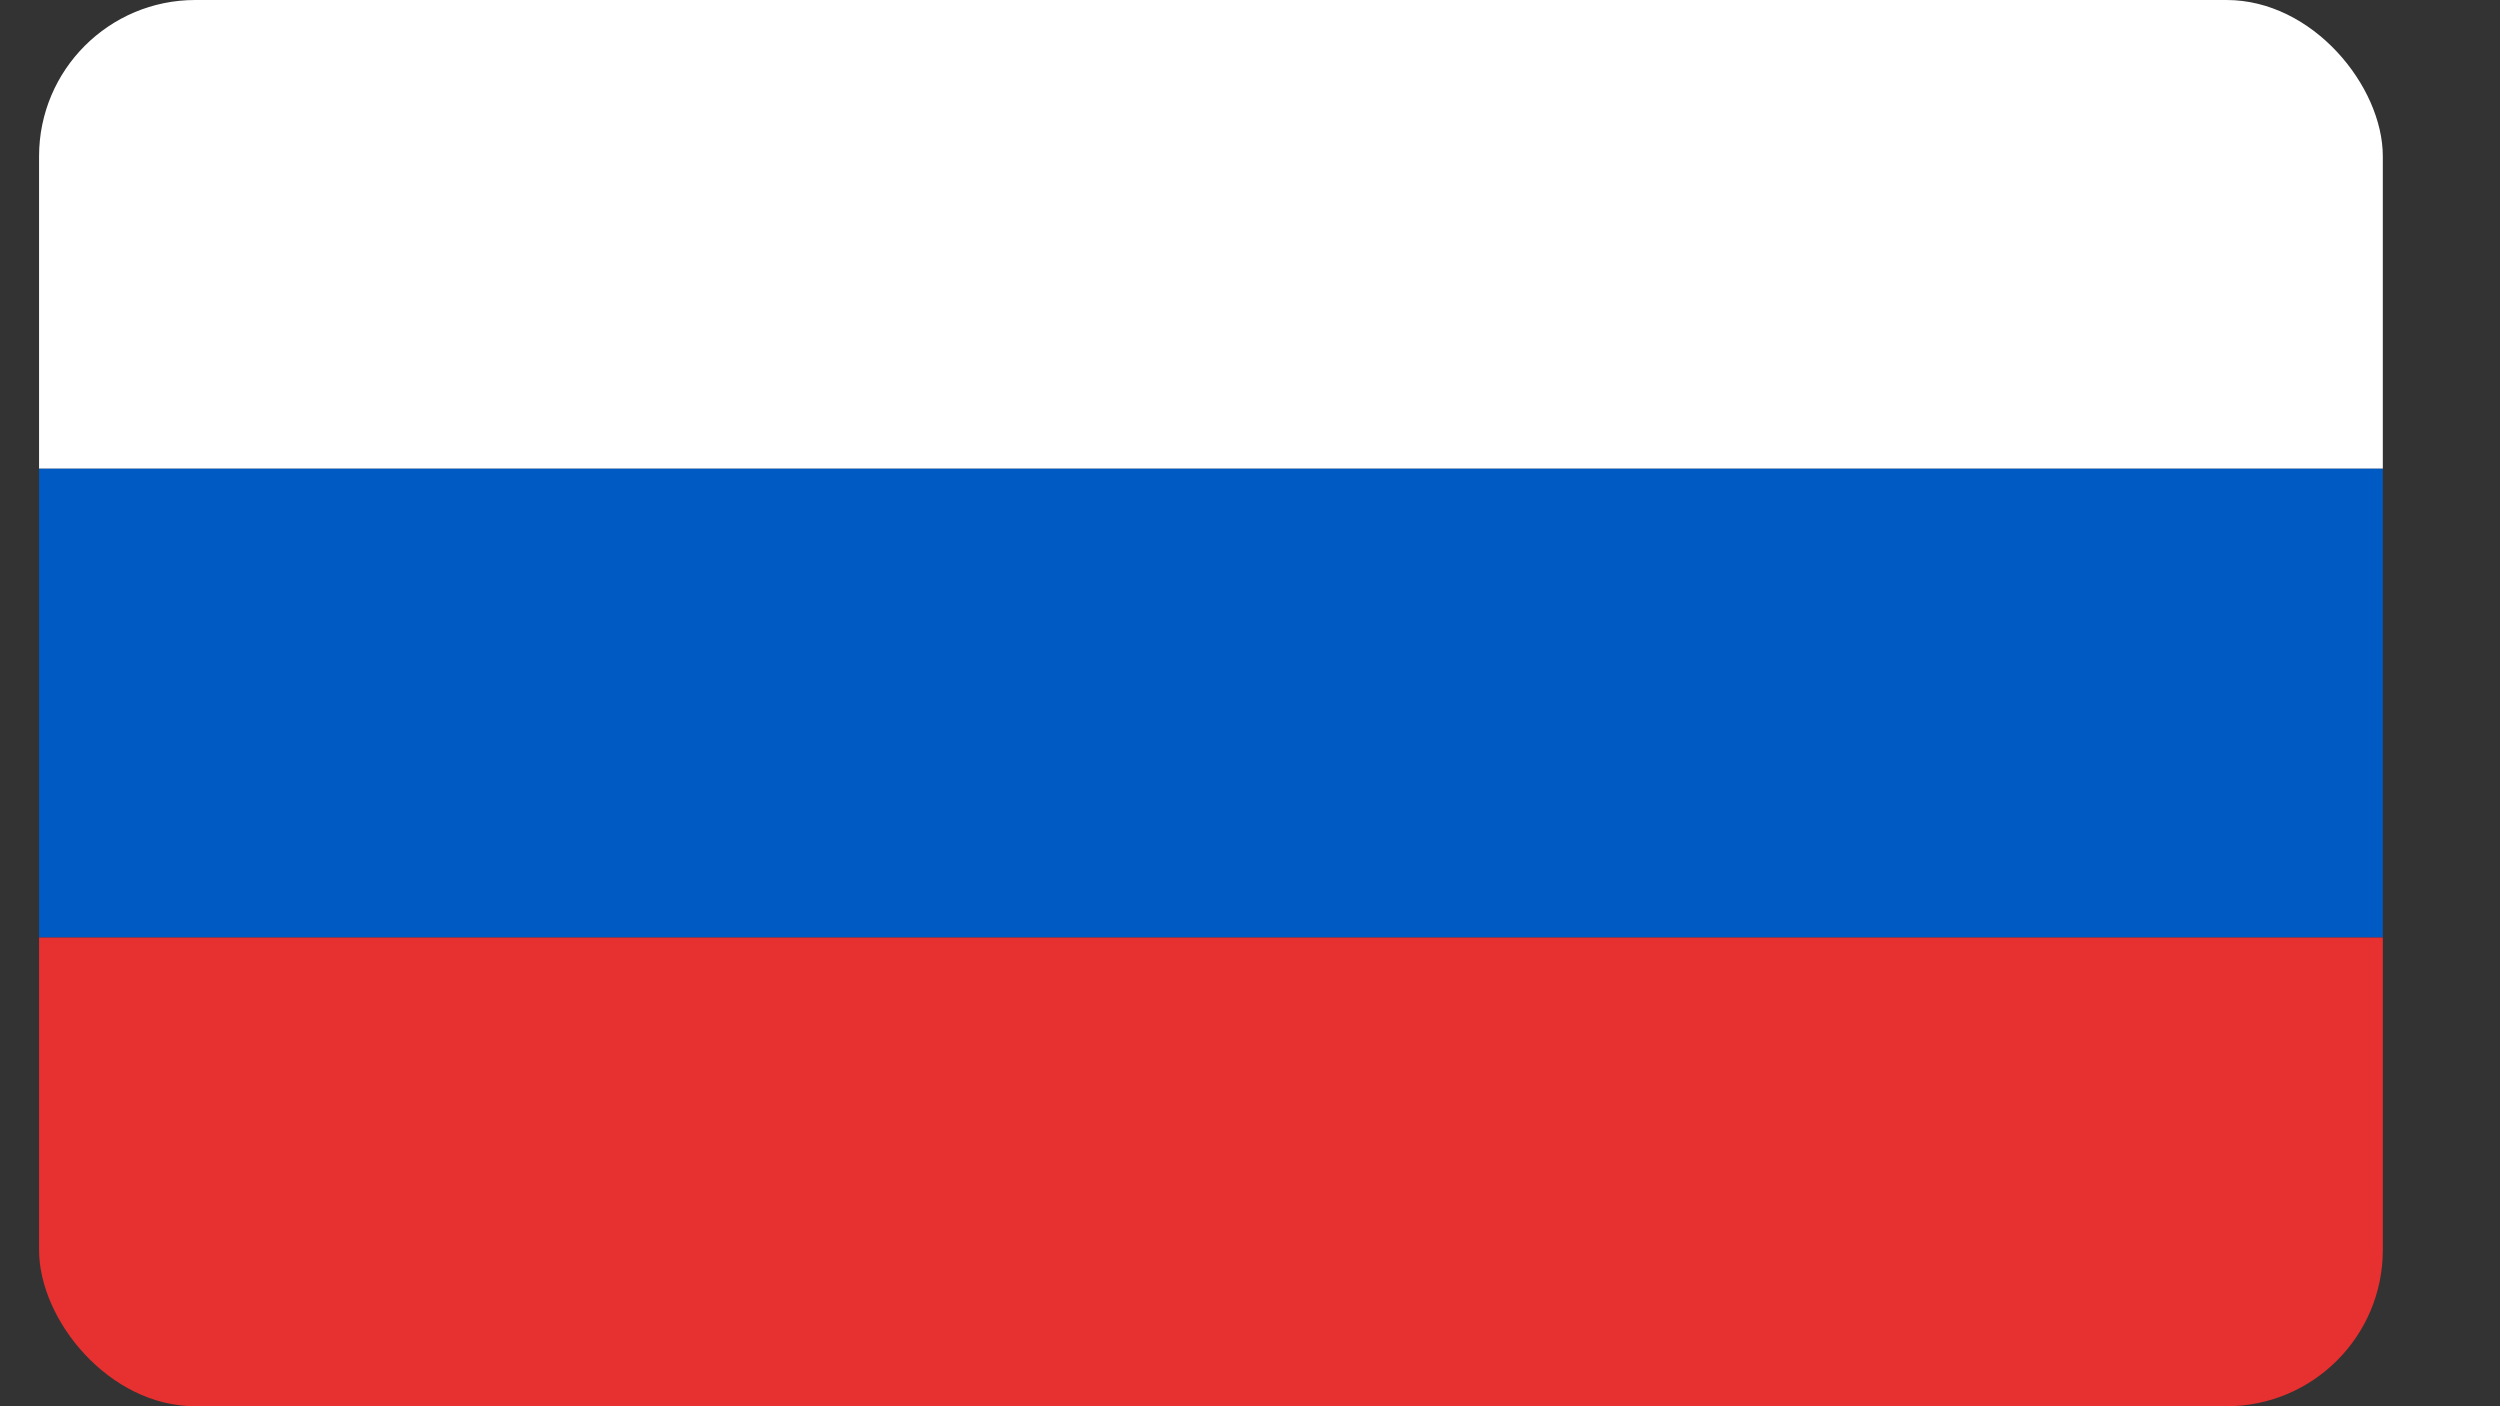
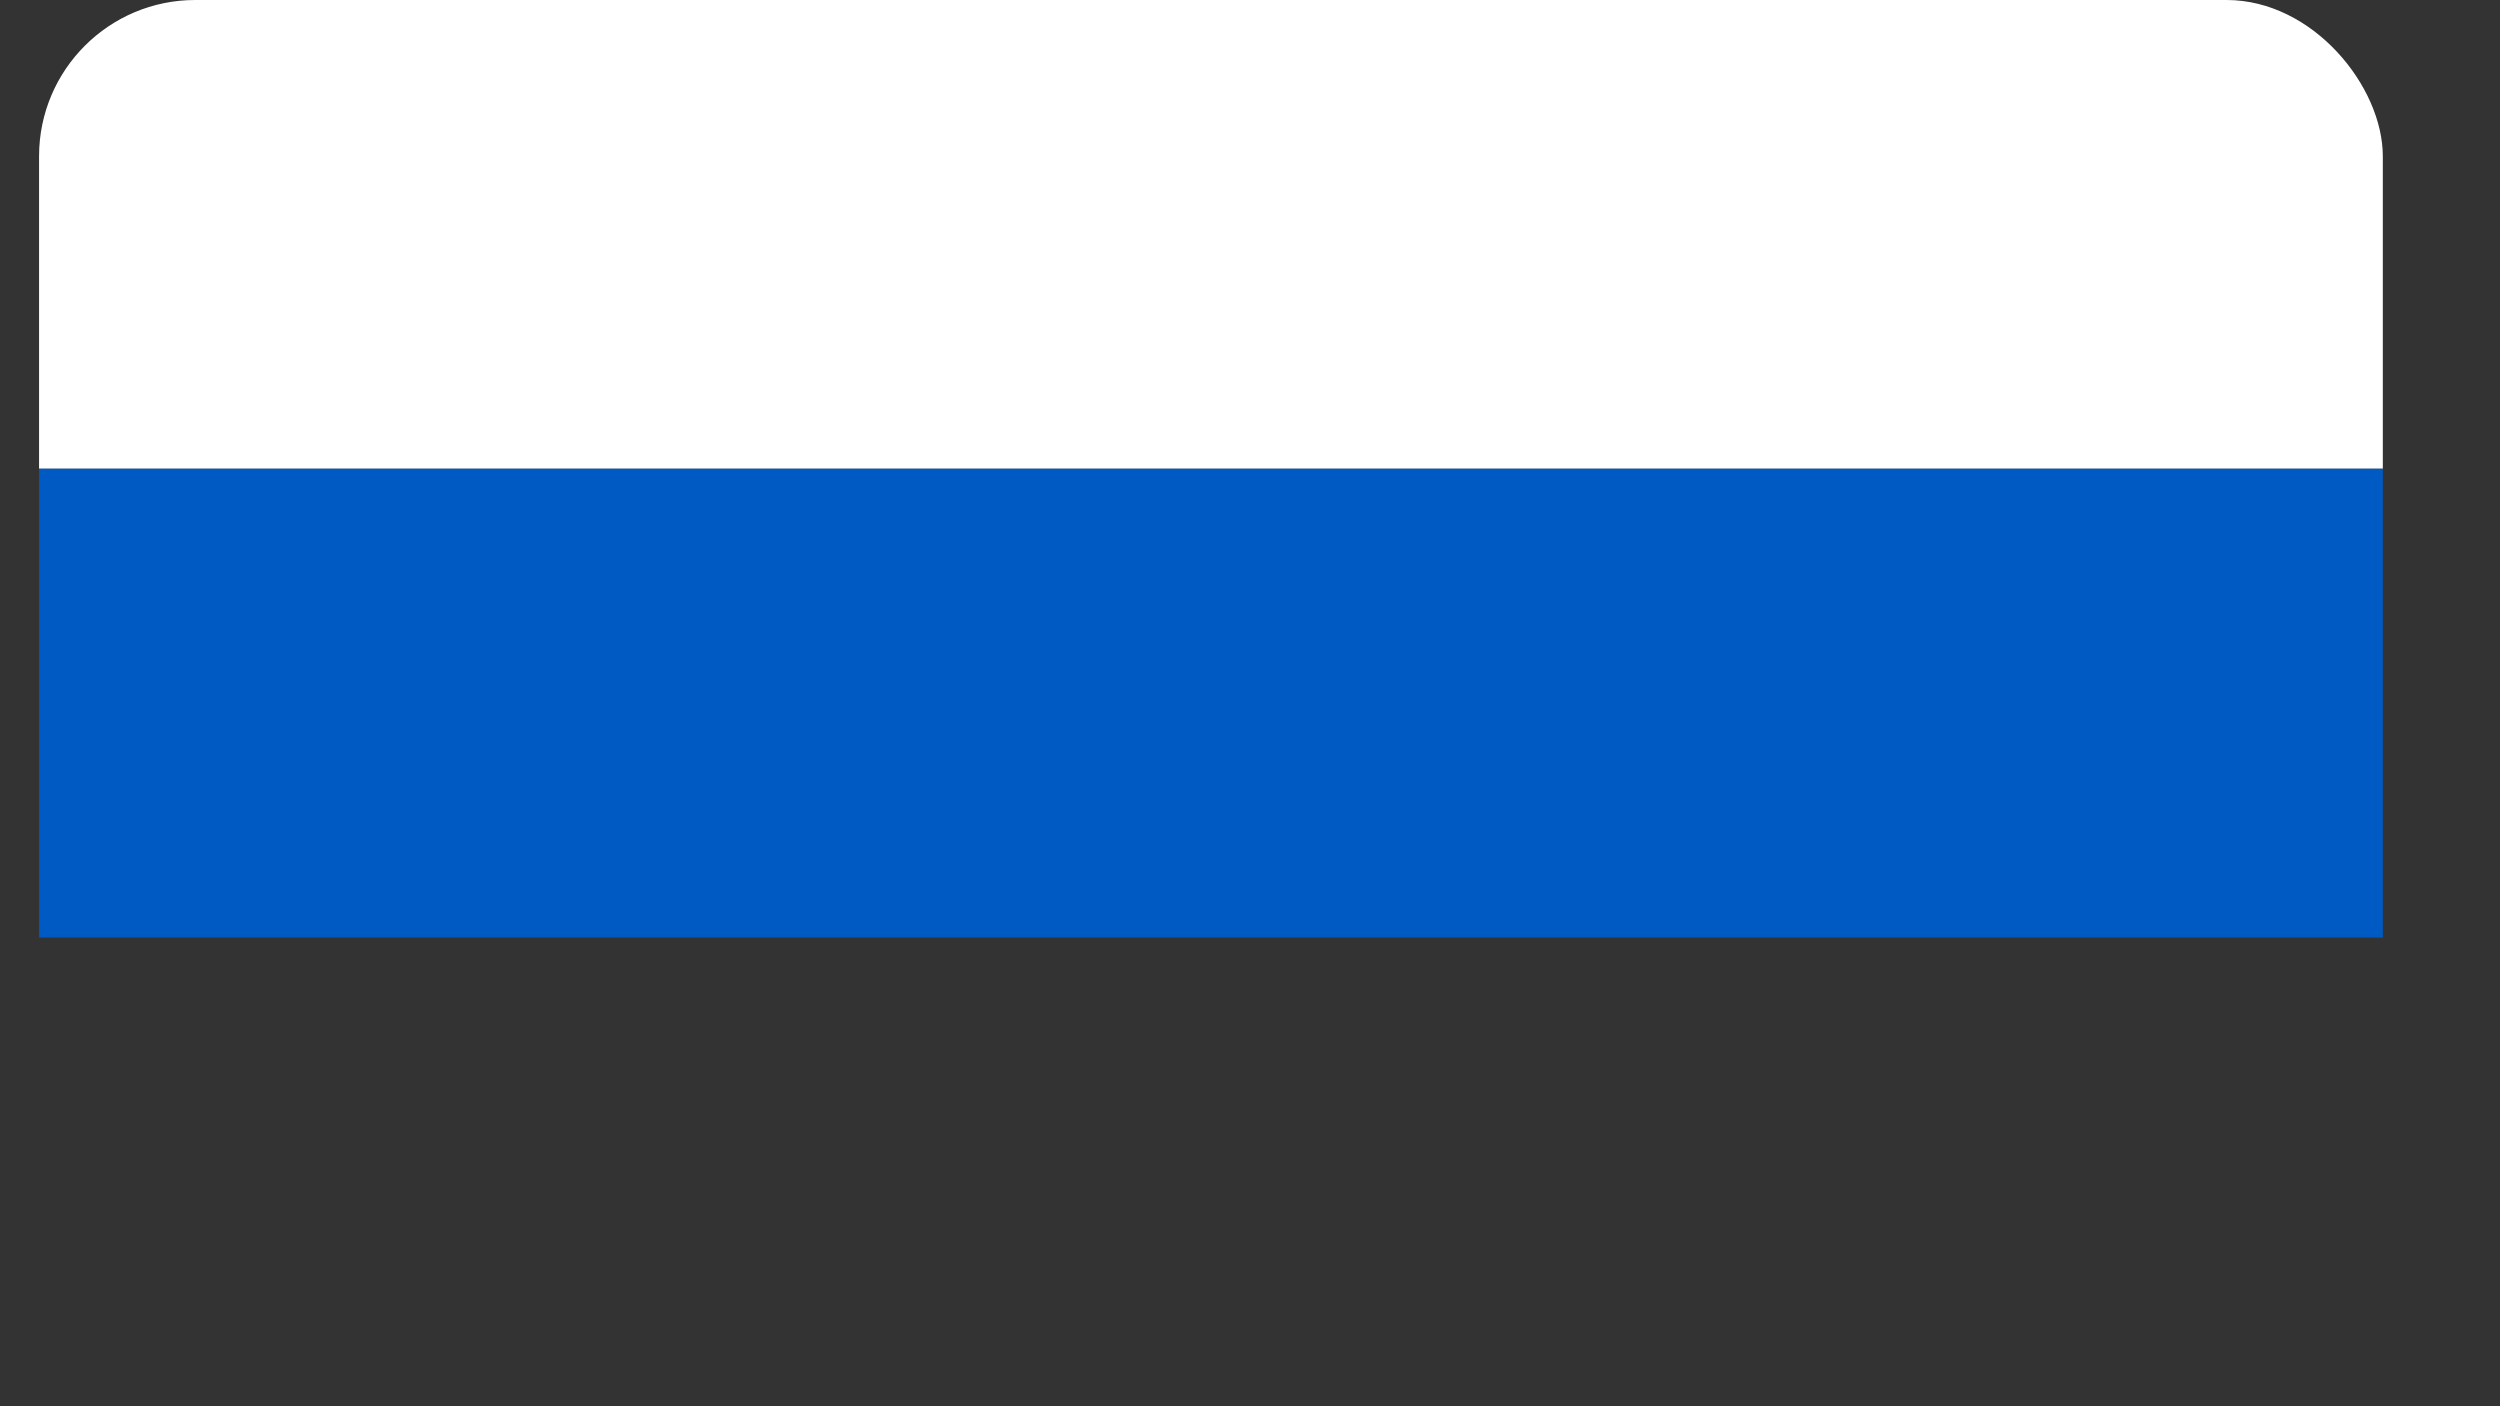
<svg xmlns="http://www.w3.org/2000/svg" width="16" height="9" fill="none">
  <rect width="100%" height="100%" fill="#333333" stroke="none" />
  <g clip-path="url(#clip0_2234_428)">
    <path fill="#fff" d="M.25 0h15v3h-15z" />
    <path fill="#005AC3" d="M.25 3h15v3h-15z" />
-     <path fill="#E73030" d="M.25 6h15v3h-15z" />
  </g>
  <defs>
    <clipPath id="clip0_2234_428">
      <rect x=".25" width="15" height="9" rx="1" fill="#fff" />
    </clipPath>
  </defs>
</svg>